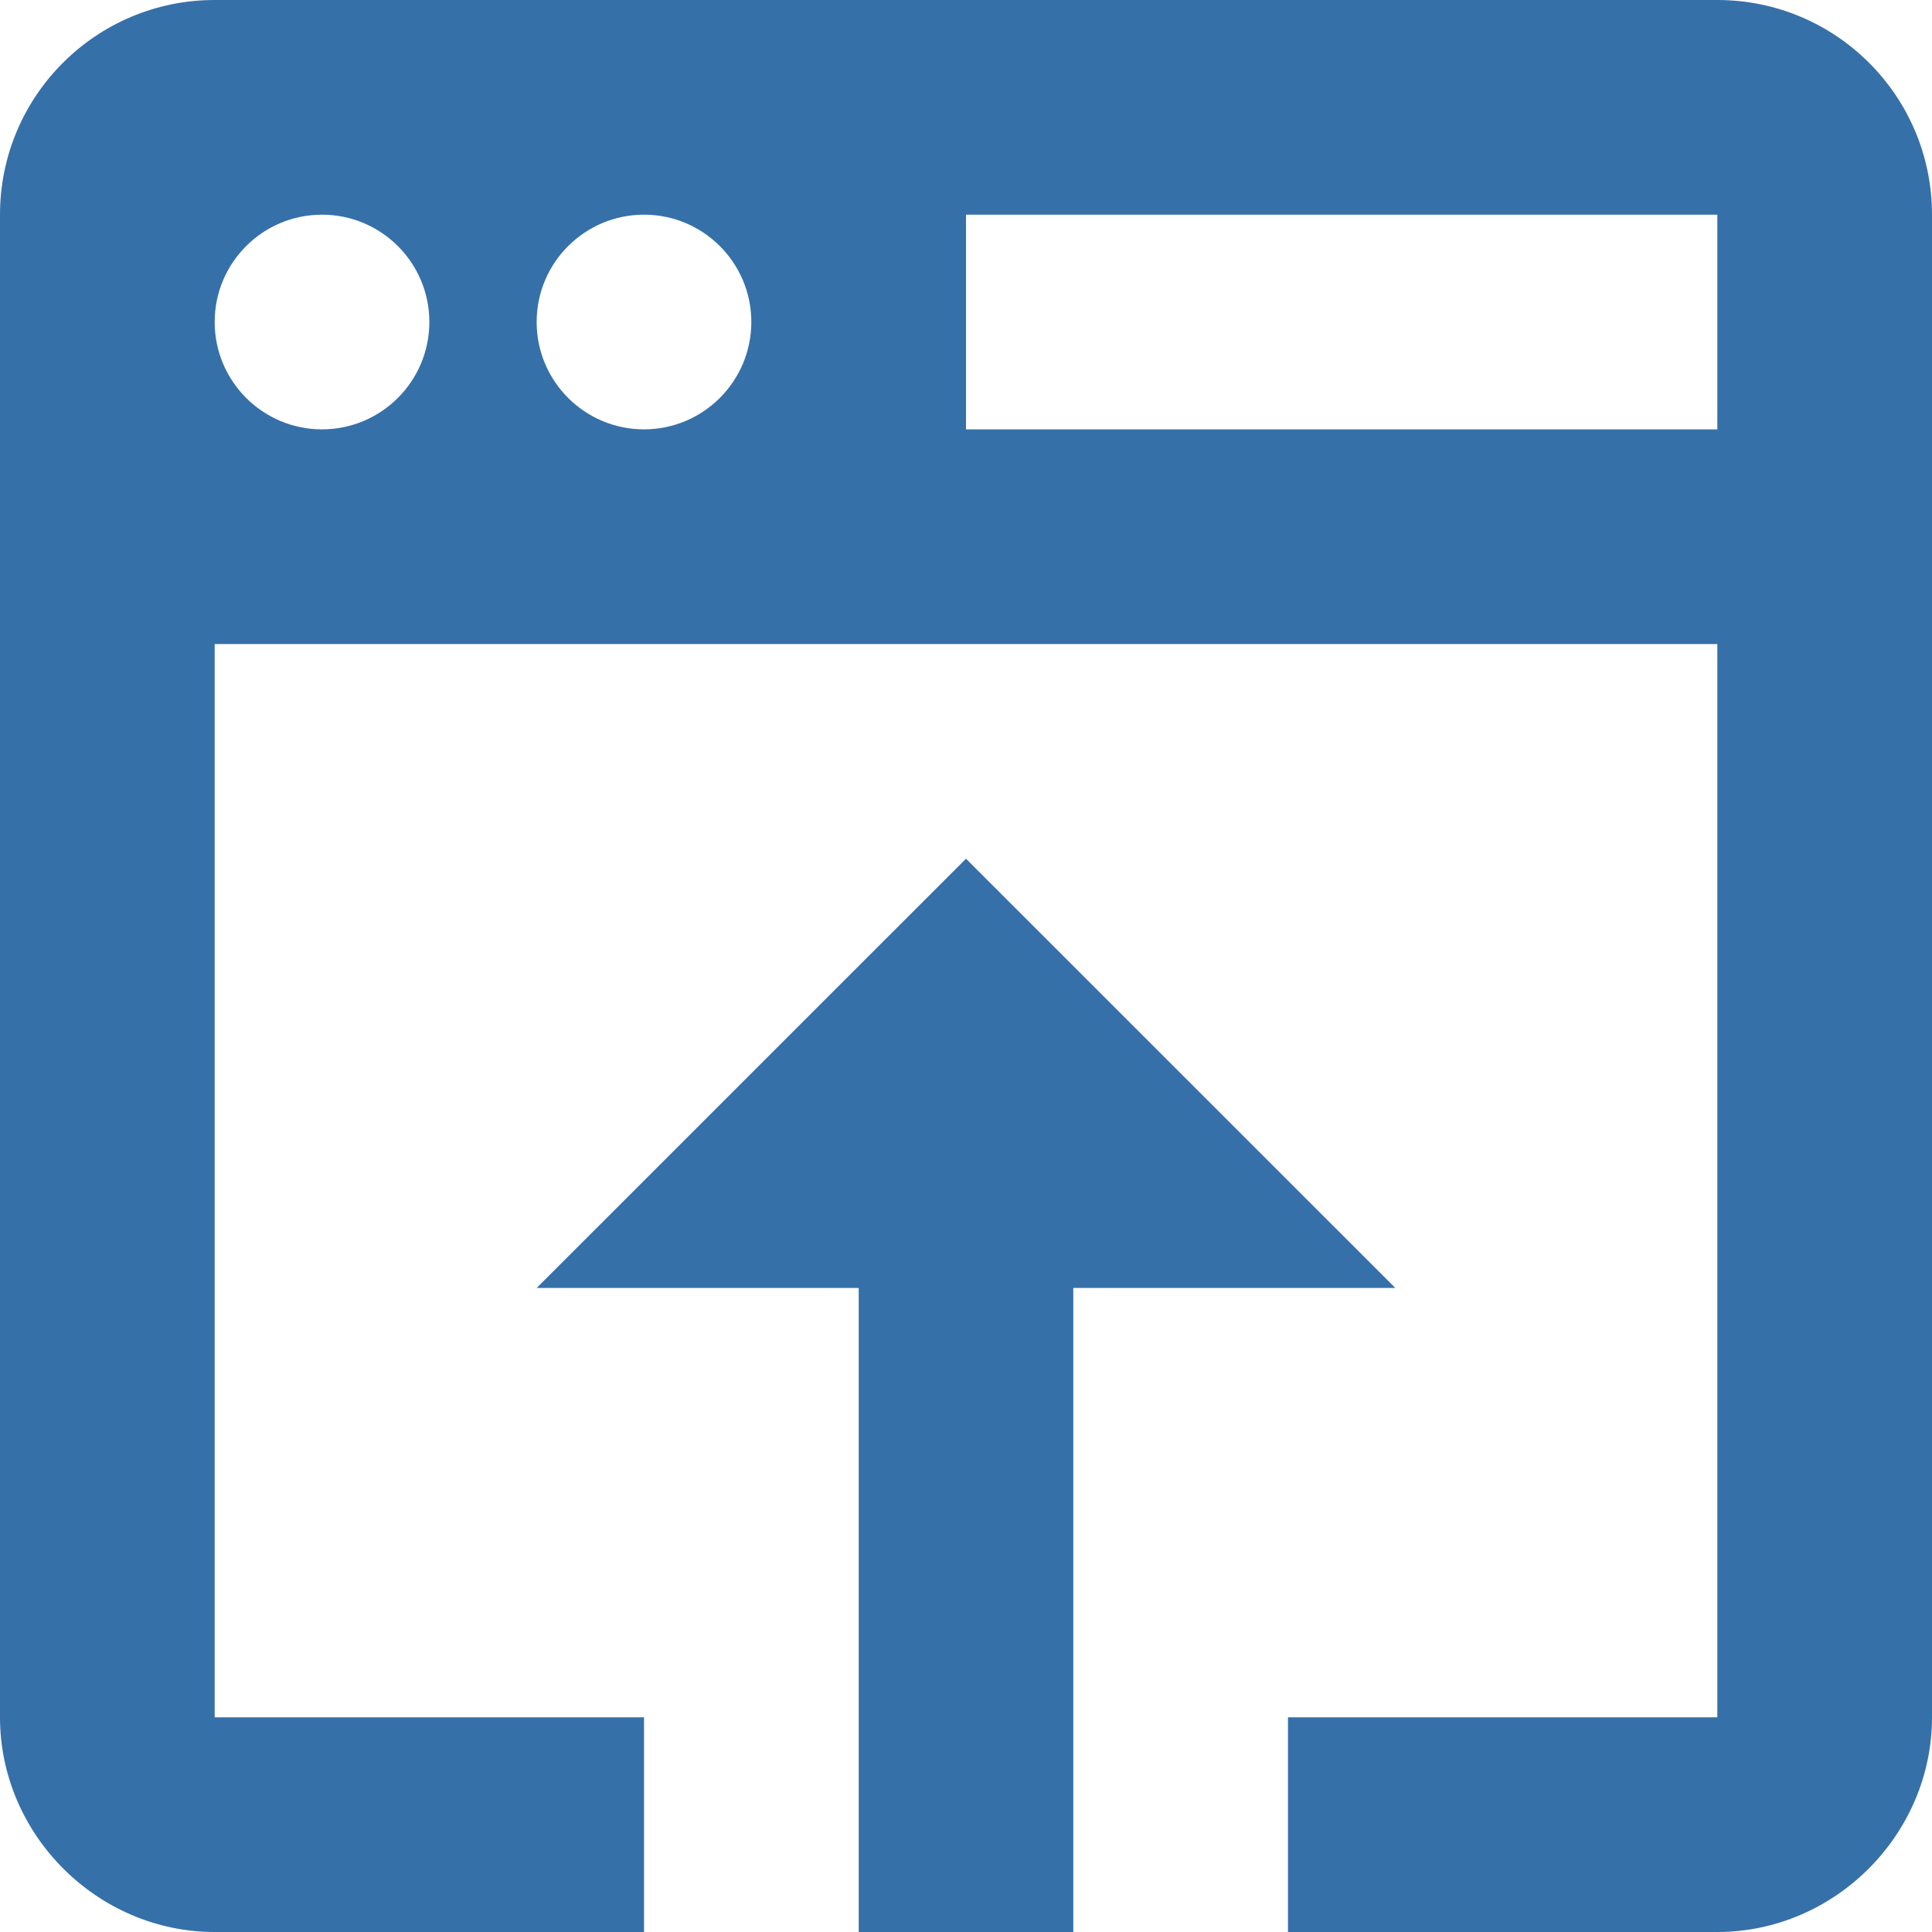
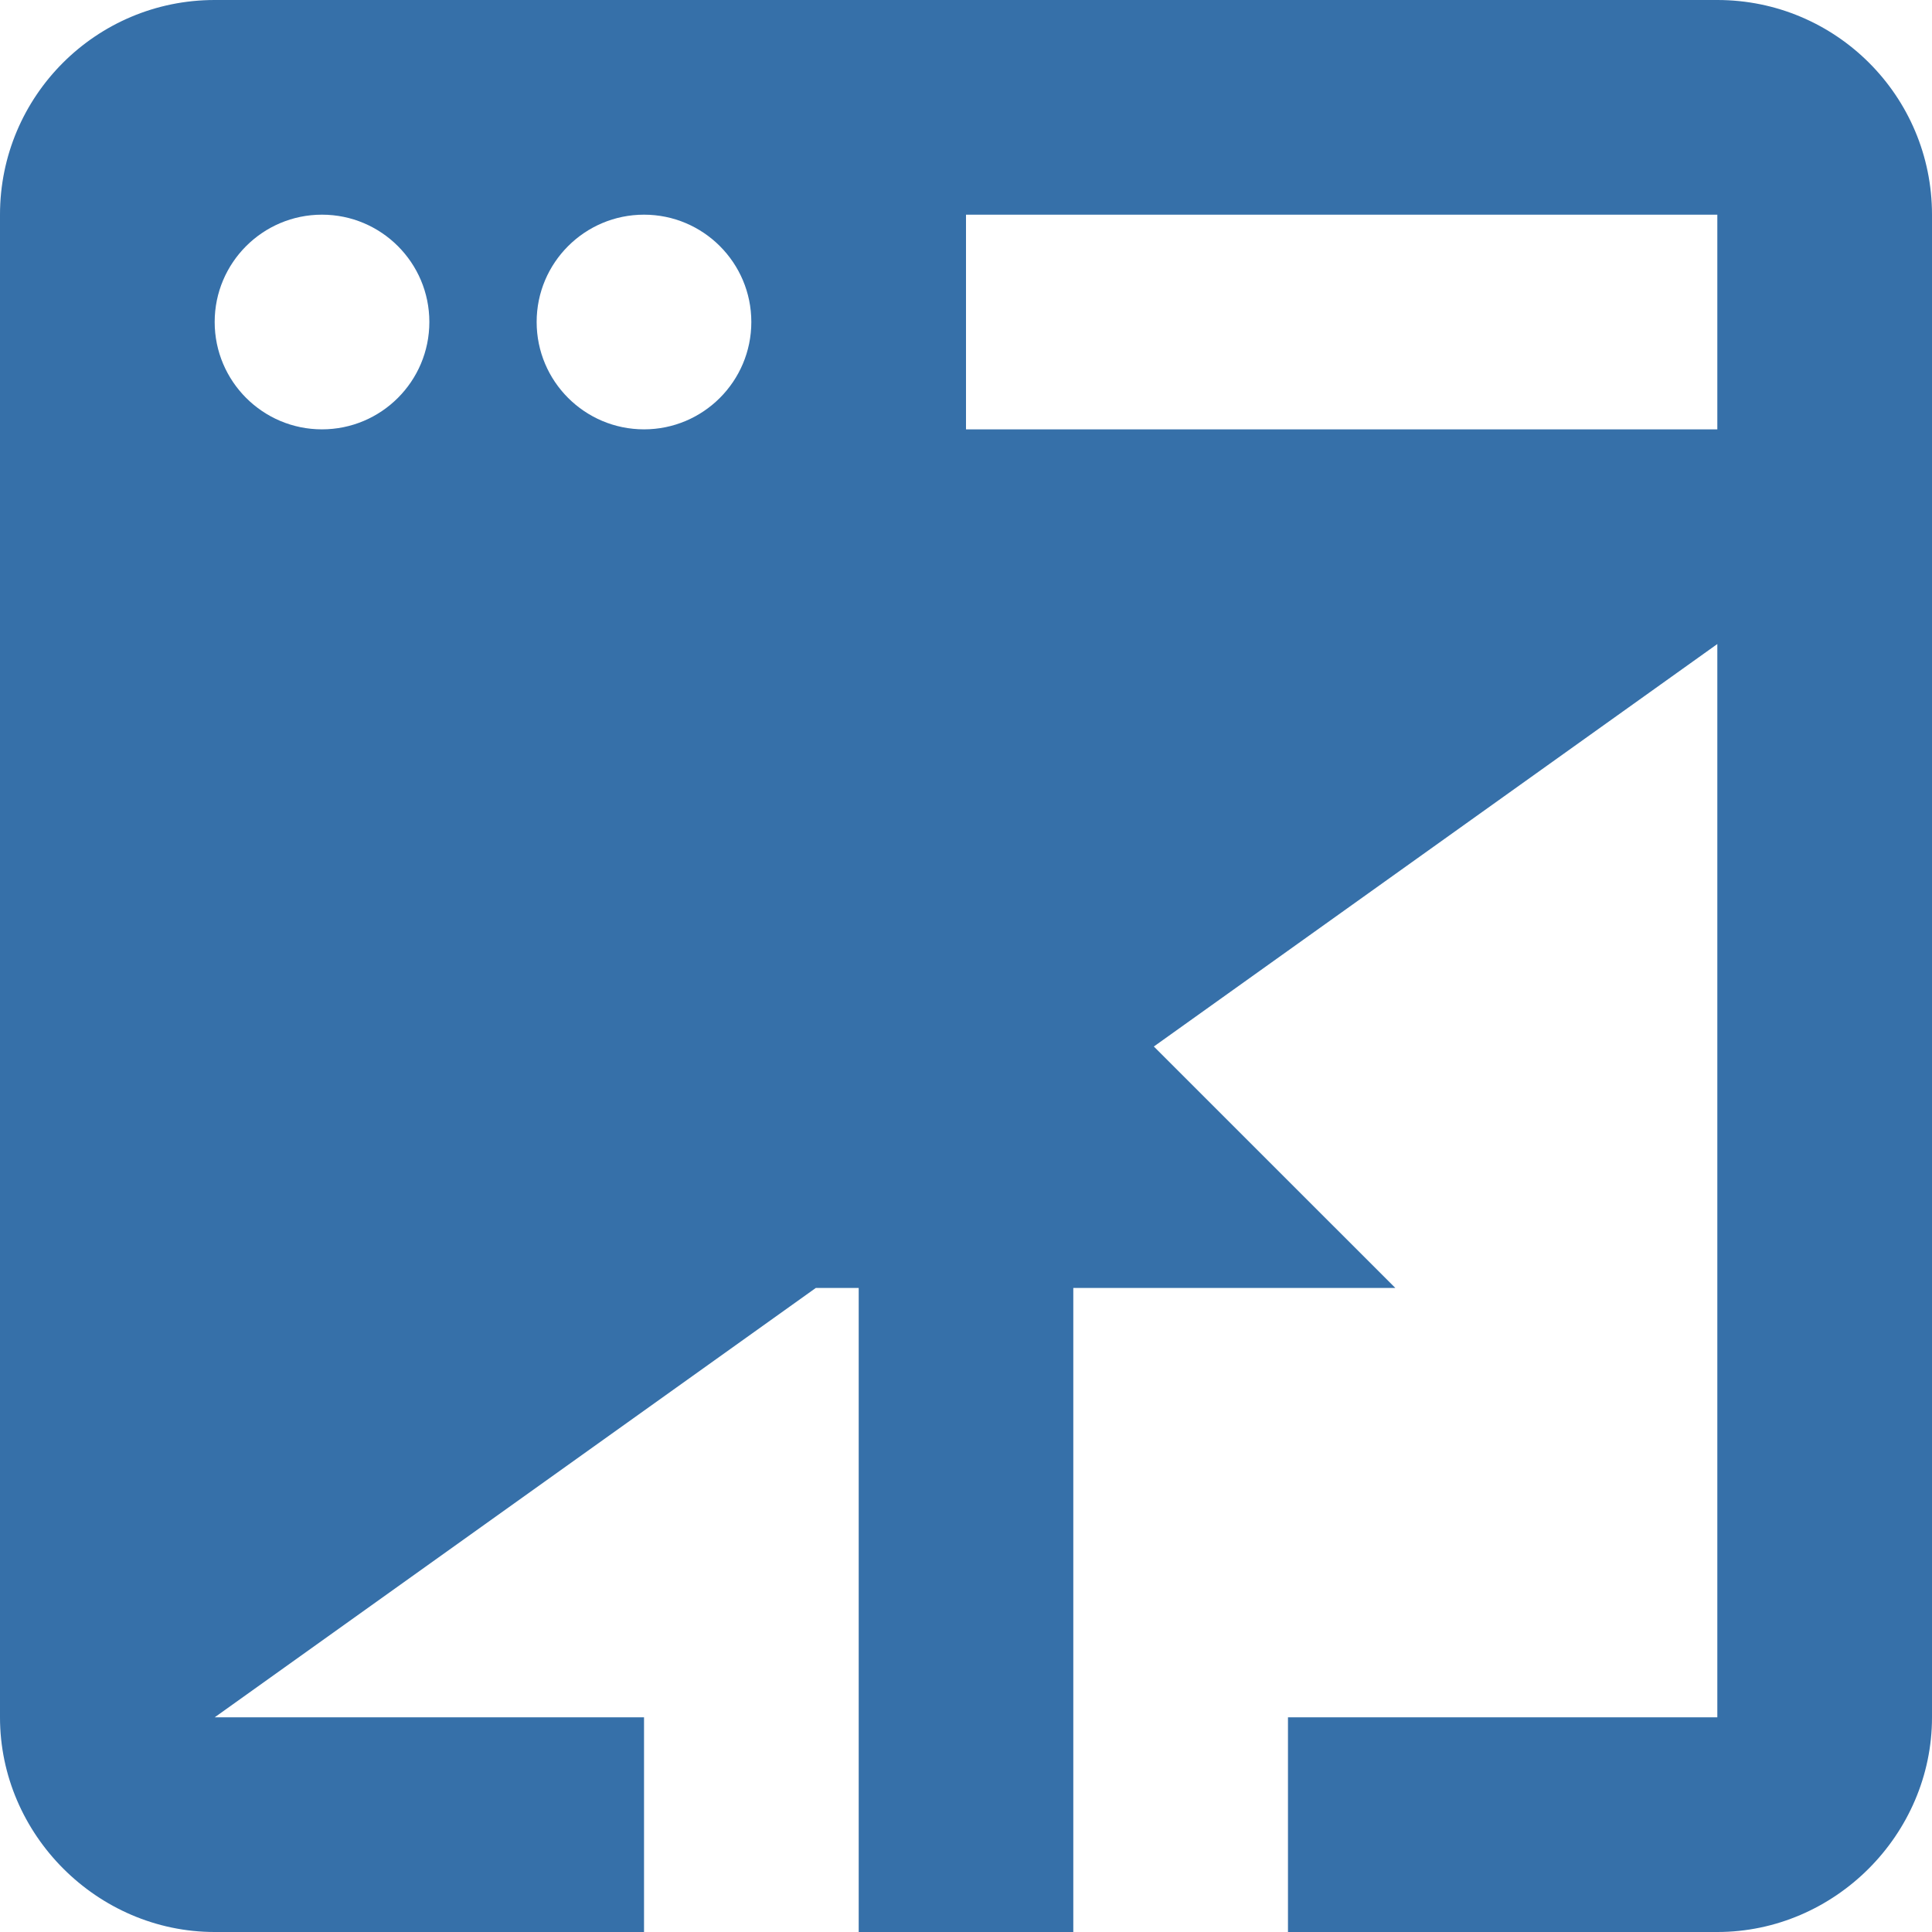
<svg xmlns="http://www.w3.org/2000/svg" width="26px" height="26px" viewBox="0 0 26 26" version="1.1">
  <title>2E227378-7531-428D-A2AB-AEAFB5BB5771</title>
  <desc>Created with sketchtool.</desc>
  <g id="Status-page" stroke="none" stroke-width="1" fill="none" fill-rule="evenodd">
    <g id="status_typisGo_2" transform="translate(-1076, -578)" fill="#3670A9" fill-rule="nonzero">
      <g id="Group-2" transform="translate(1056, 228)">
        <g id="Group-Copy" transform="translate(20, 350)">
-           <path d="M2.889,0 C1.293,0 0,1.293 0,2.889 L0,7.222 L0,8.667 L0,23.111 C0,24.69 1.31,26 2.889,26 L8.667,26 L8.667,23.111 L2.889,23.111 L2.889,8.667 L23.111,8.667 L23.111,23.111 L17.333,23.111 L17.333,26 L23.111,26 C24.69,26 26,24.69 26,23.111 L26,8.667 L26,7.222 L26,2.889 C26,1.293 24.707,0 23.111,0 L2.889,0 Z M4.333,2.889 C5.131,2.889 5.778,3.536 5.778,4.333 C5.778,5.131 5.131,5.778 4.333,5.778 C3.536,5.778 2.889,5.131 2.889,4.333 C2.889,3.536 3.536,2.889 4.333,2.889 Z M8.667,2.889 C9.464,2.889 10.111,3.536 10.111,4.333 C10.111,5.131 9.464,5.778 8.667,5.778 C7.869,5.778 7.222,5.131 7.222,4.333 C7.222,3.536 7.869,2.889 8.667,2.889 Z M13,2.889 L23.111,2.889 L23.111,5.778 L13,5.778 L13,2.889 Z M13,11.556 L7.222,17.333 L11.556,17.333 L11.556,26 L14.444,26 L14.444,17.333 L18.778,17.333 L13,11.556 Z" id="Shape" />
+           <path d="M2.889,0 C1.293,0 0,1.293 0,2.889 L0,7.222 L0,8.667 L0,23.111 C0,24.69 1.31,26 2.889,26 L8.667,26 L8.667,23.111 L2.889,23.111 L23.111,8.667 L23.111,23.111 L17.333,23.111 L17.333,26 L23.111,26 C24.69,26 26,24.69 26,23.111 L26,8.667 L26,7.222 L26,2.889 C26,1.293 24.707,0 23.111,0 L2.889,0 Z M4.333,2.889 C5.131,2.889 5.778,3.536 5.778,4.333 C5.778,5.131 5.131,5.778 4.333,5.778 C3.536,5.778 2.889,5.131 2.889,4.333 C2.889,3.536 3.536,2.889 4.333,2.889 Z M8.667,2.889 C9.464,2.889 10.111,3.536 10.111,4.333 C10.111,5.131 9.464,5.778 8.667,5.778 C7.869,5.778 7.222,5.131 7.222,4.333 C7.222,3.536 7.869,2.889 8.667,2.889 Z M13,2.889 L23.111,2.889 L23.111,5.778 L13,5.778 L13,2.889 Z M13,11.556 L7.222,17.333 L11.556,17.333 L11.556,26 L14.444,26 L14.444,17.333 L18.778,17.333 L13,11.556 Z" id="Shape" />
        </g>
      </g>
    </g>
  </g>
</svg>